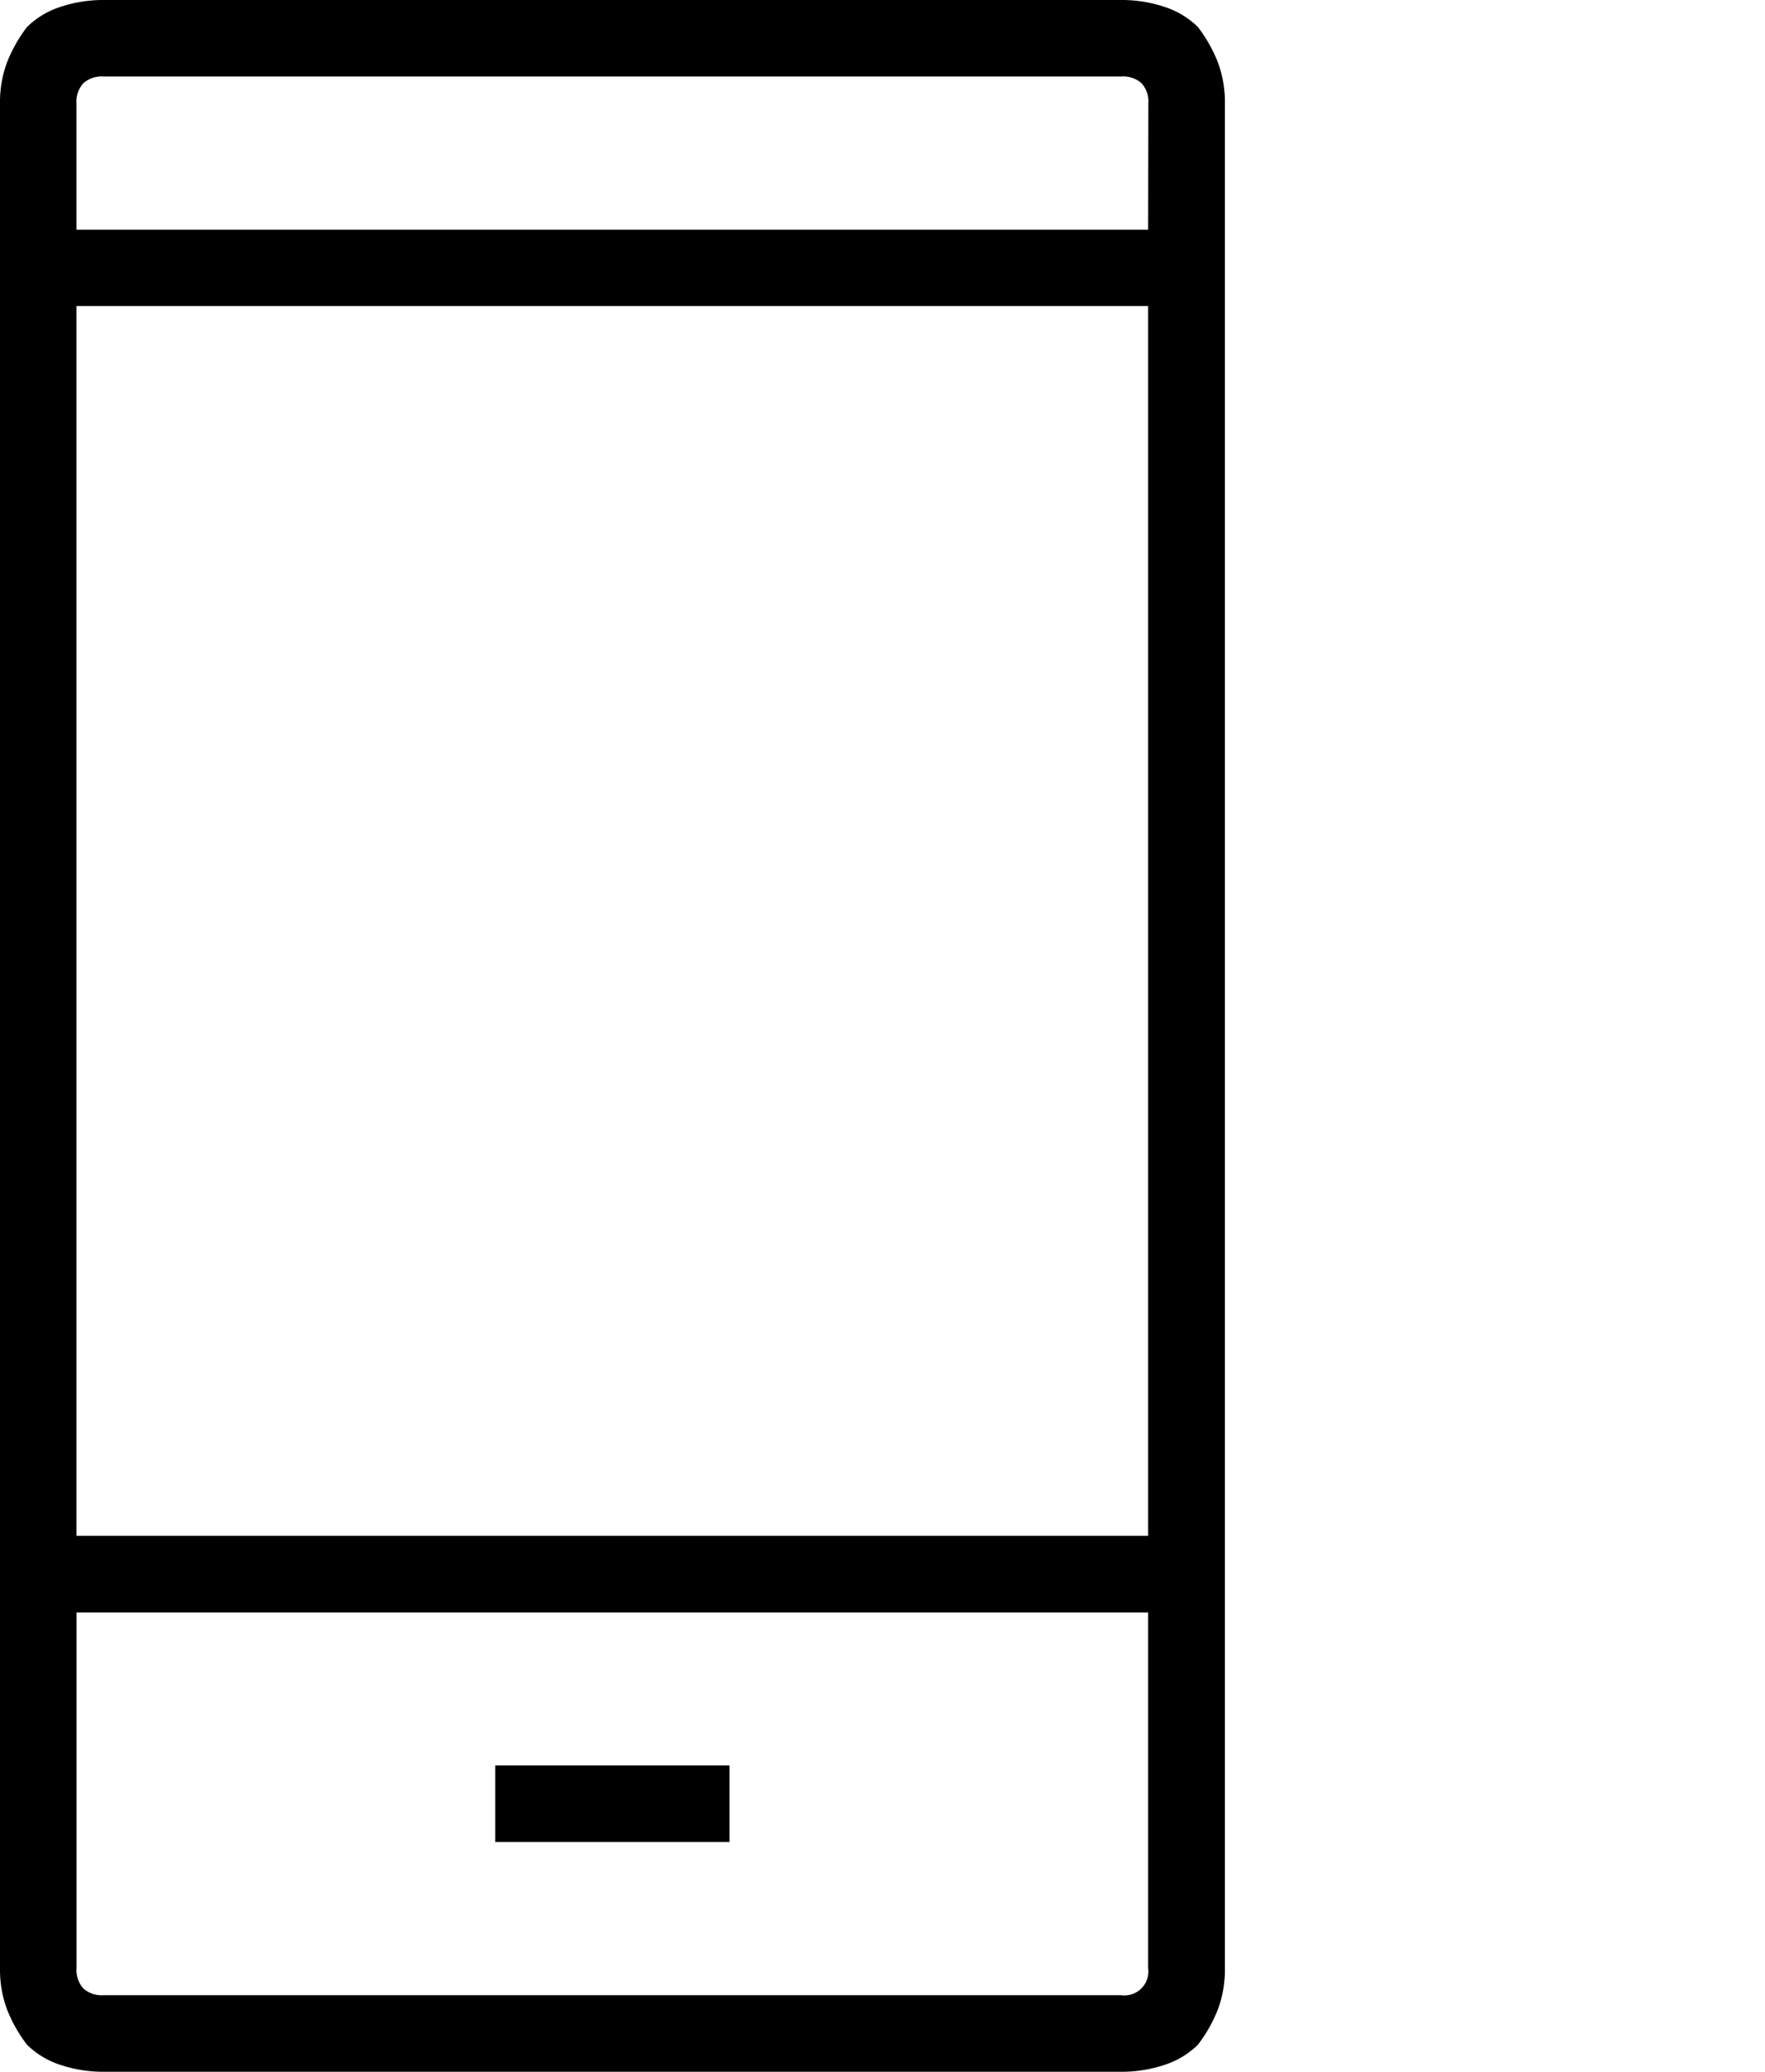
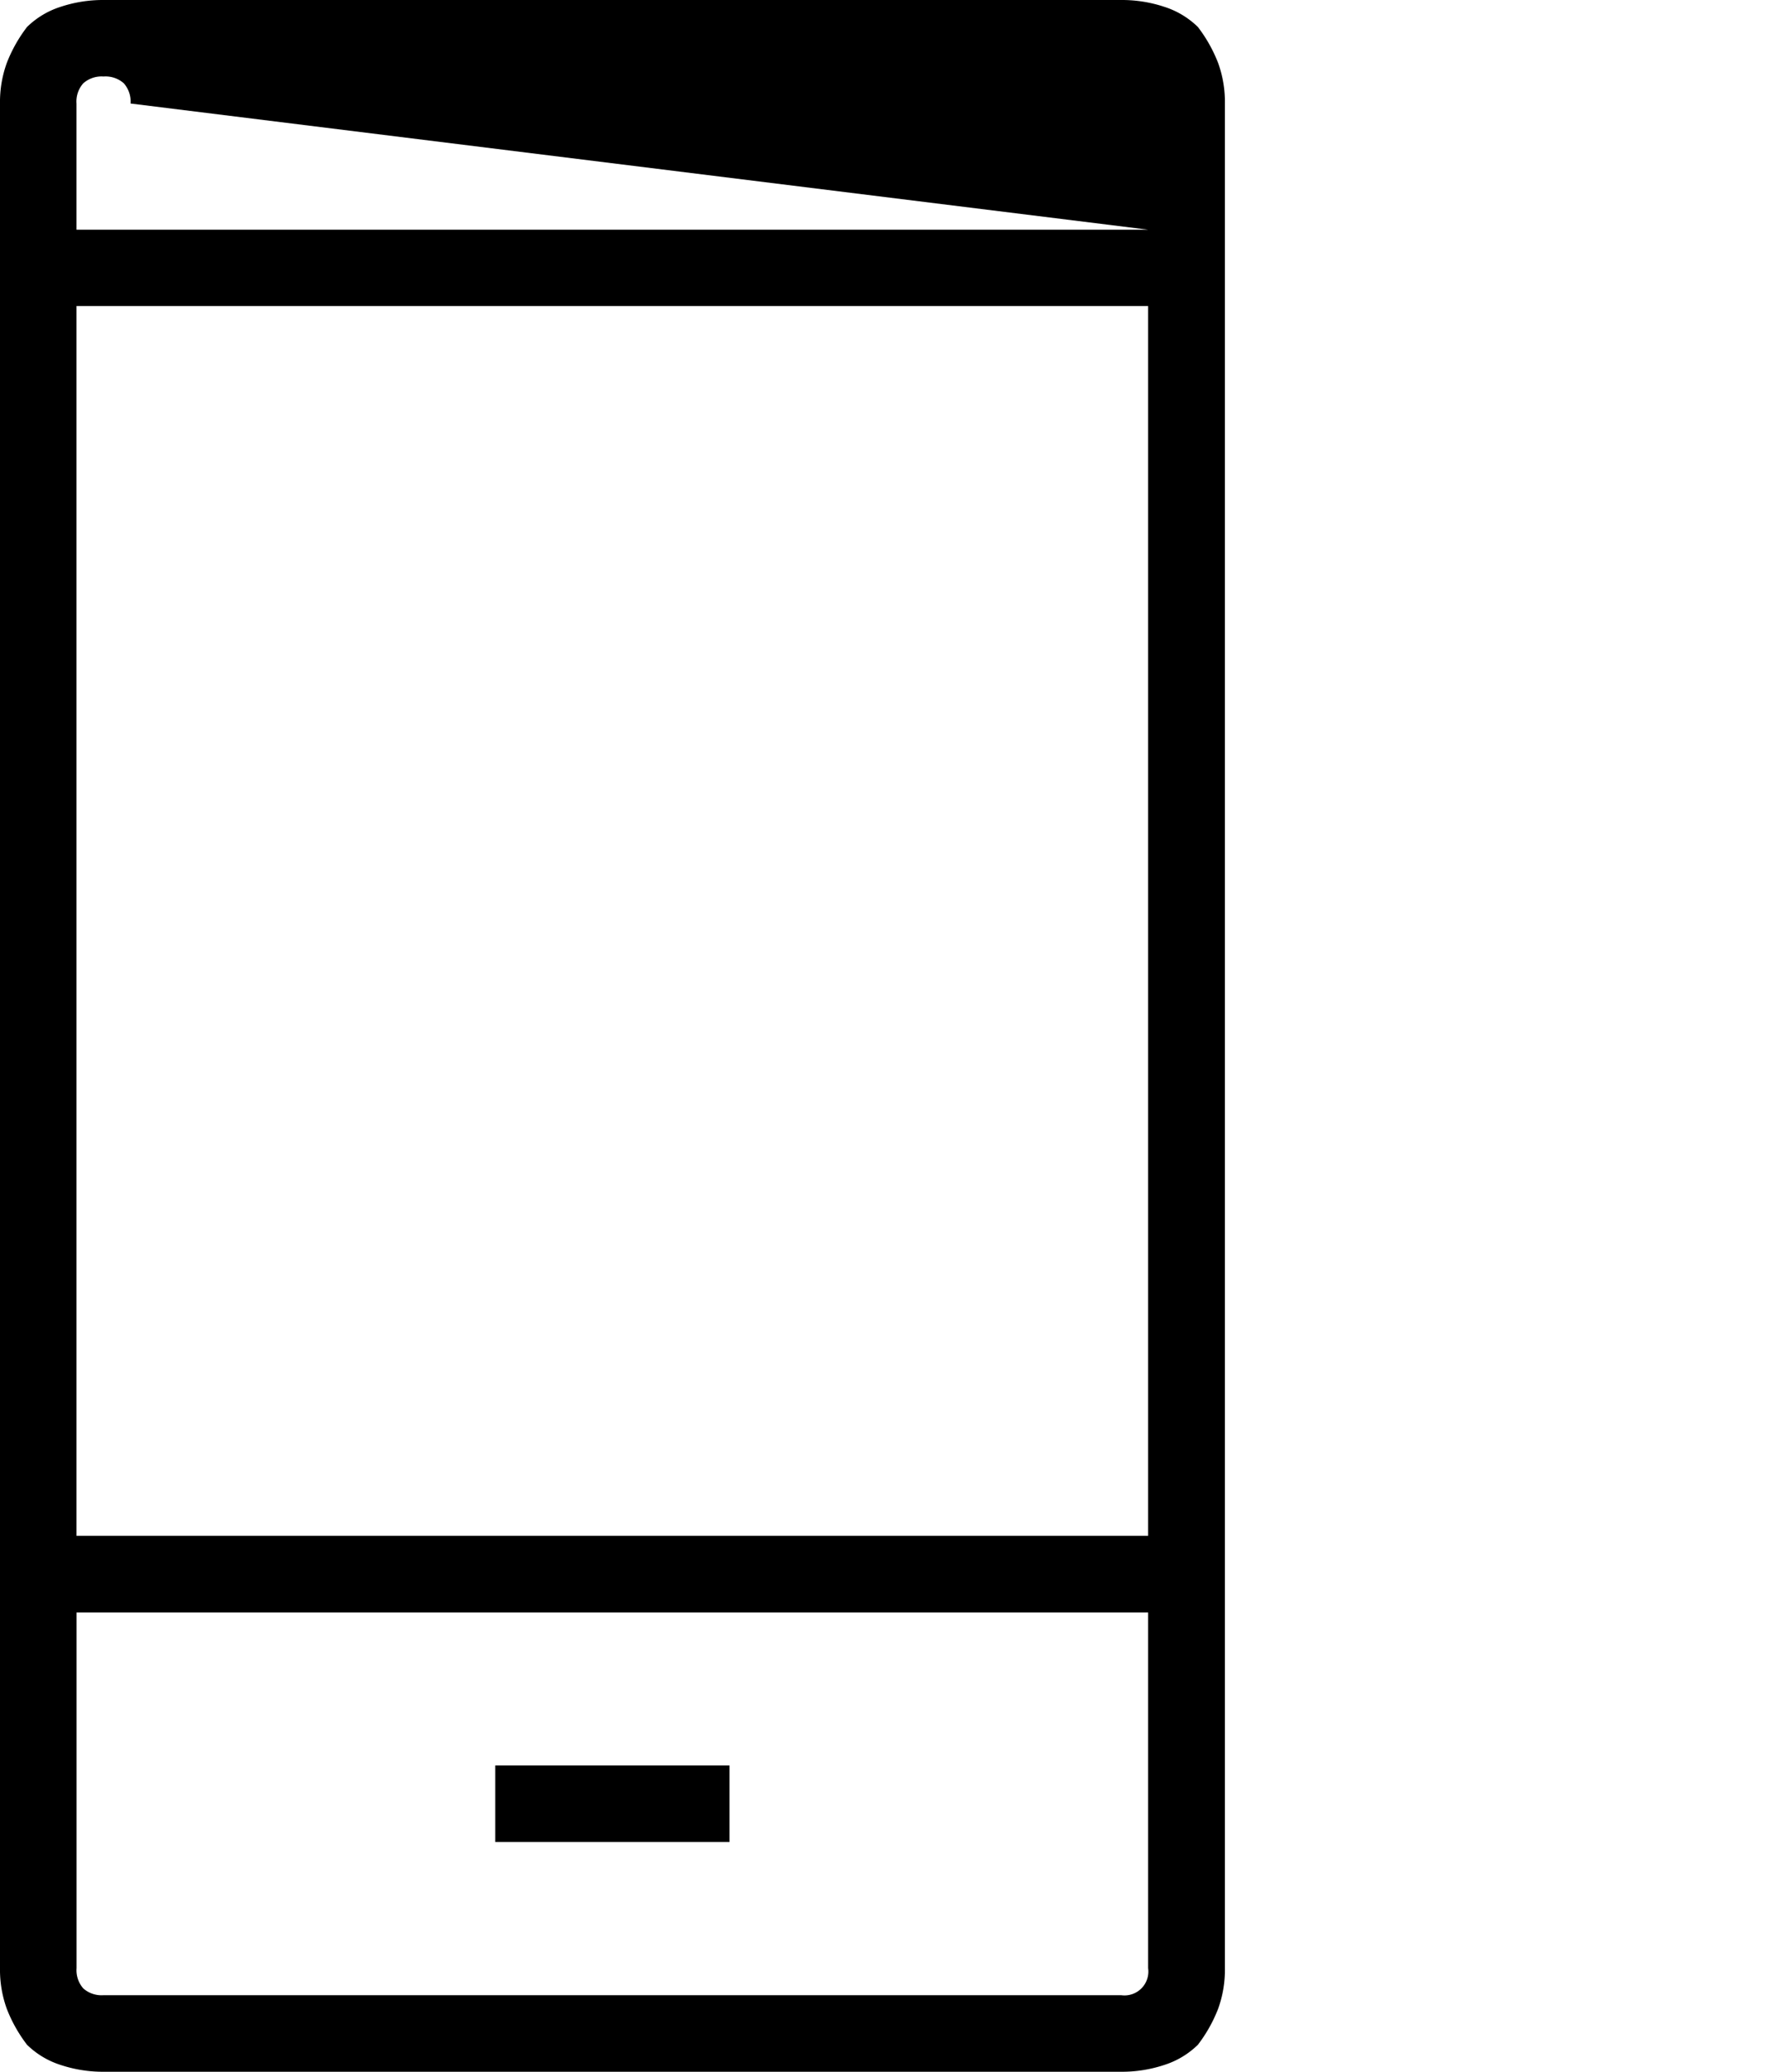
<svg xmlns="http://www.w3.org/2000/svg" viewBox="-7994.022 -281.944 30 35.204">
-   <path id="e627" d="M19.056,0H1.76a2.284,2.284,0,0,0-.727.115A1.441,1.441,0,0,0,.459.459a2.474,2.474,0,0,0-.344.612A1.95,1.95,0,0,0,0,1.76V33.444a1.95,1.95,0,0,0,.115.689,2.475,2.475,0,0,0,.344.612,1.441,1.441,0,0,0,.574.344,2.284,2.284,0,0,0,.727.115h17.3a2.284,2.284,0,0,0,.727-.115,1.441,1.441,0,0,0,.574-.344,2.474,2.474,0,0,0,.344-.612,1.95,1.95,0,0,0,.115-.689V1.76a1.95,1.95,0,0,0-.115-.689,2.474,2.474,0,0,0-.344-.612,1.441,1.441,0,0,0-.574-.344A2.284,2.284,0,0,0,19.056,0Zm.459,33.444a.406.406,0,0,1-.459.459H1.76a.468.468,0,0,1-.344-.115.468.468,0,0,1-.115-.344V27.4H19.515Zm0-7.347H1.3V5.2H19.515Zm0-22.194H1.3V1.76a.468.468,0,0,1,.115-.344A.468.468,0,0,1,1.76,1.3h17.3a.468.468,0,0,1,.344.115.468.468,0,0,1,.115.344ZM8.418,31.3H12.4V30H8.418ZM30,34.745" transform="translate(-7994.022 -281.944)" />
+   <path id="e627" d="M19.056,0H1.76a2.284,2.284,0,0,0-.727.115A1.441,1.441,0,0,0,.459.459a2.474,2.474,0,0,0-.344.612A1.95,1.95,0,0,0,0,1.76V33.444a1.95,1.95,0,0,0,.115.689,2.475,2.475,0,0,0,.344.612,1.441,1.441,0,0,0,.574.344,2.284,2.284,0,0,0,.727.115h17.3a2.284,2.284,0,0,0,.727-.115,1.441,1.441,0,0,0,.574-.344,2.474,2.474,0,0,0,.344-.612,1.95,1.95,0,0,0,.115-.689V1.76a1.95,1.95,0,0,0-.115-.689,2.474,2.474,0,0,0-.344-.612,1.441,1.441,0,0,0-.574-.344A2.284,2.284,0,0,0,19.056,0Zm.459,33.444a.406.406,0,0,1-.459.459H1.76a.468.468,0,0,1-.344-.115.468.468,0,0,1-.115-.344V27.4H19.515Zm0-7.347H1.3V5.2H19.515Zm0-22.194H1.3V1.76a.468.468,0,0,1,.115-.344A.468.468,0,0,1,1.76,1.3a.468.468,0,0,1,.344.115.468.468,0,0,1,.115.344ZM8.418,31.3H12.4V30H8.418ZM30,34.745" transform="translate(-7994.022 -281.944)" />
</svg>